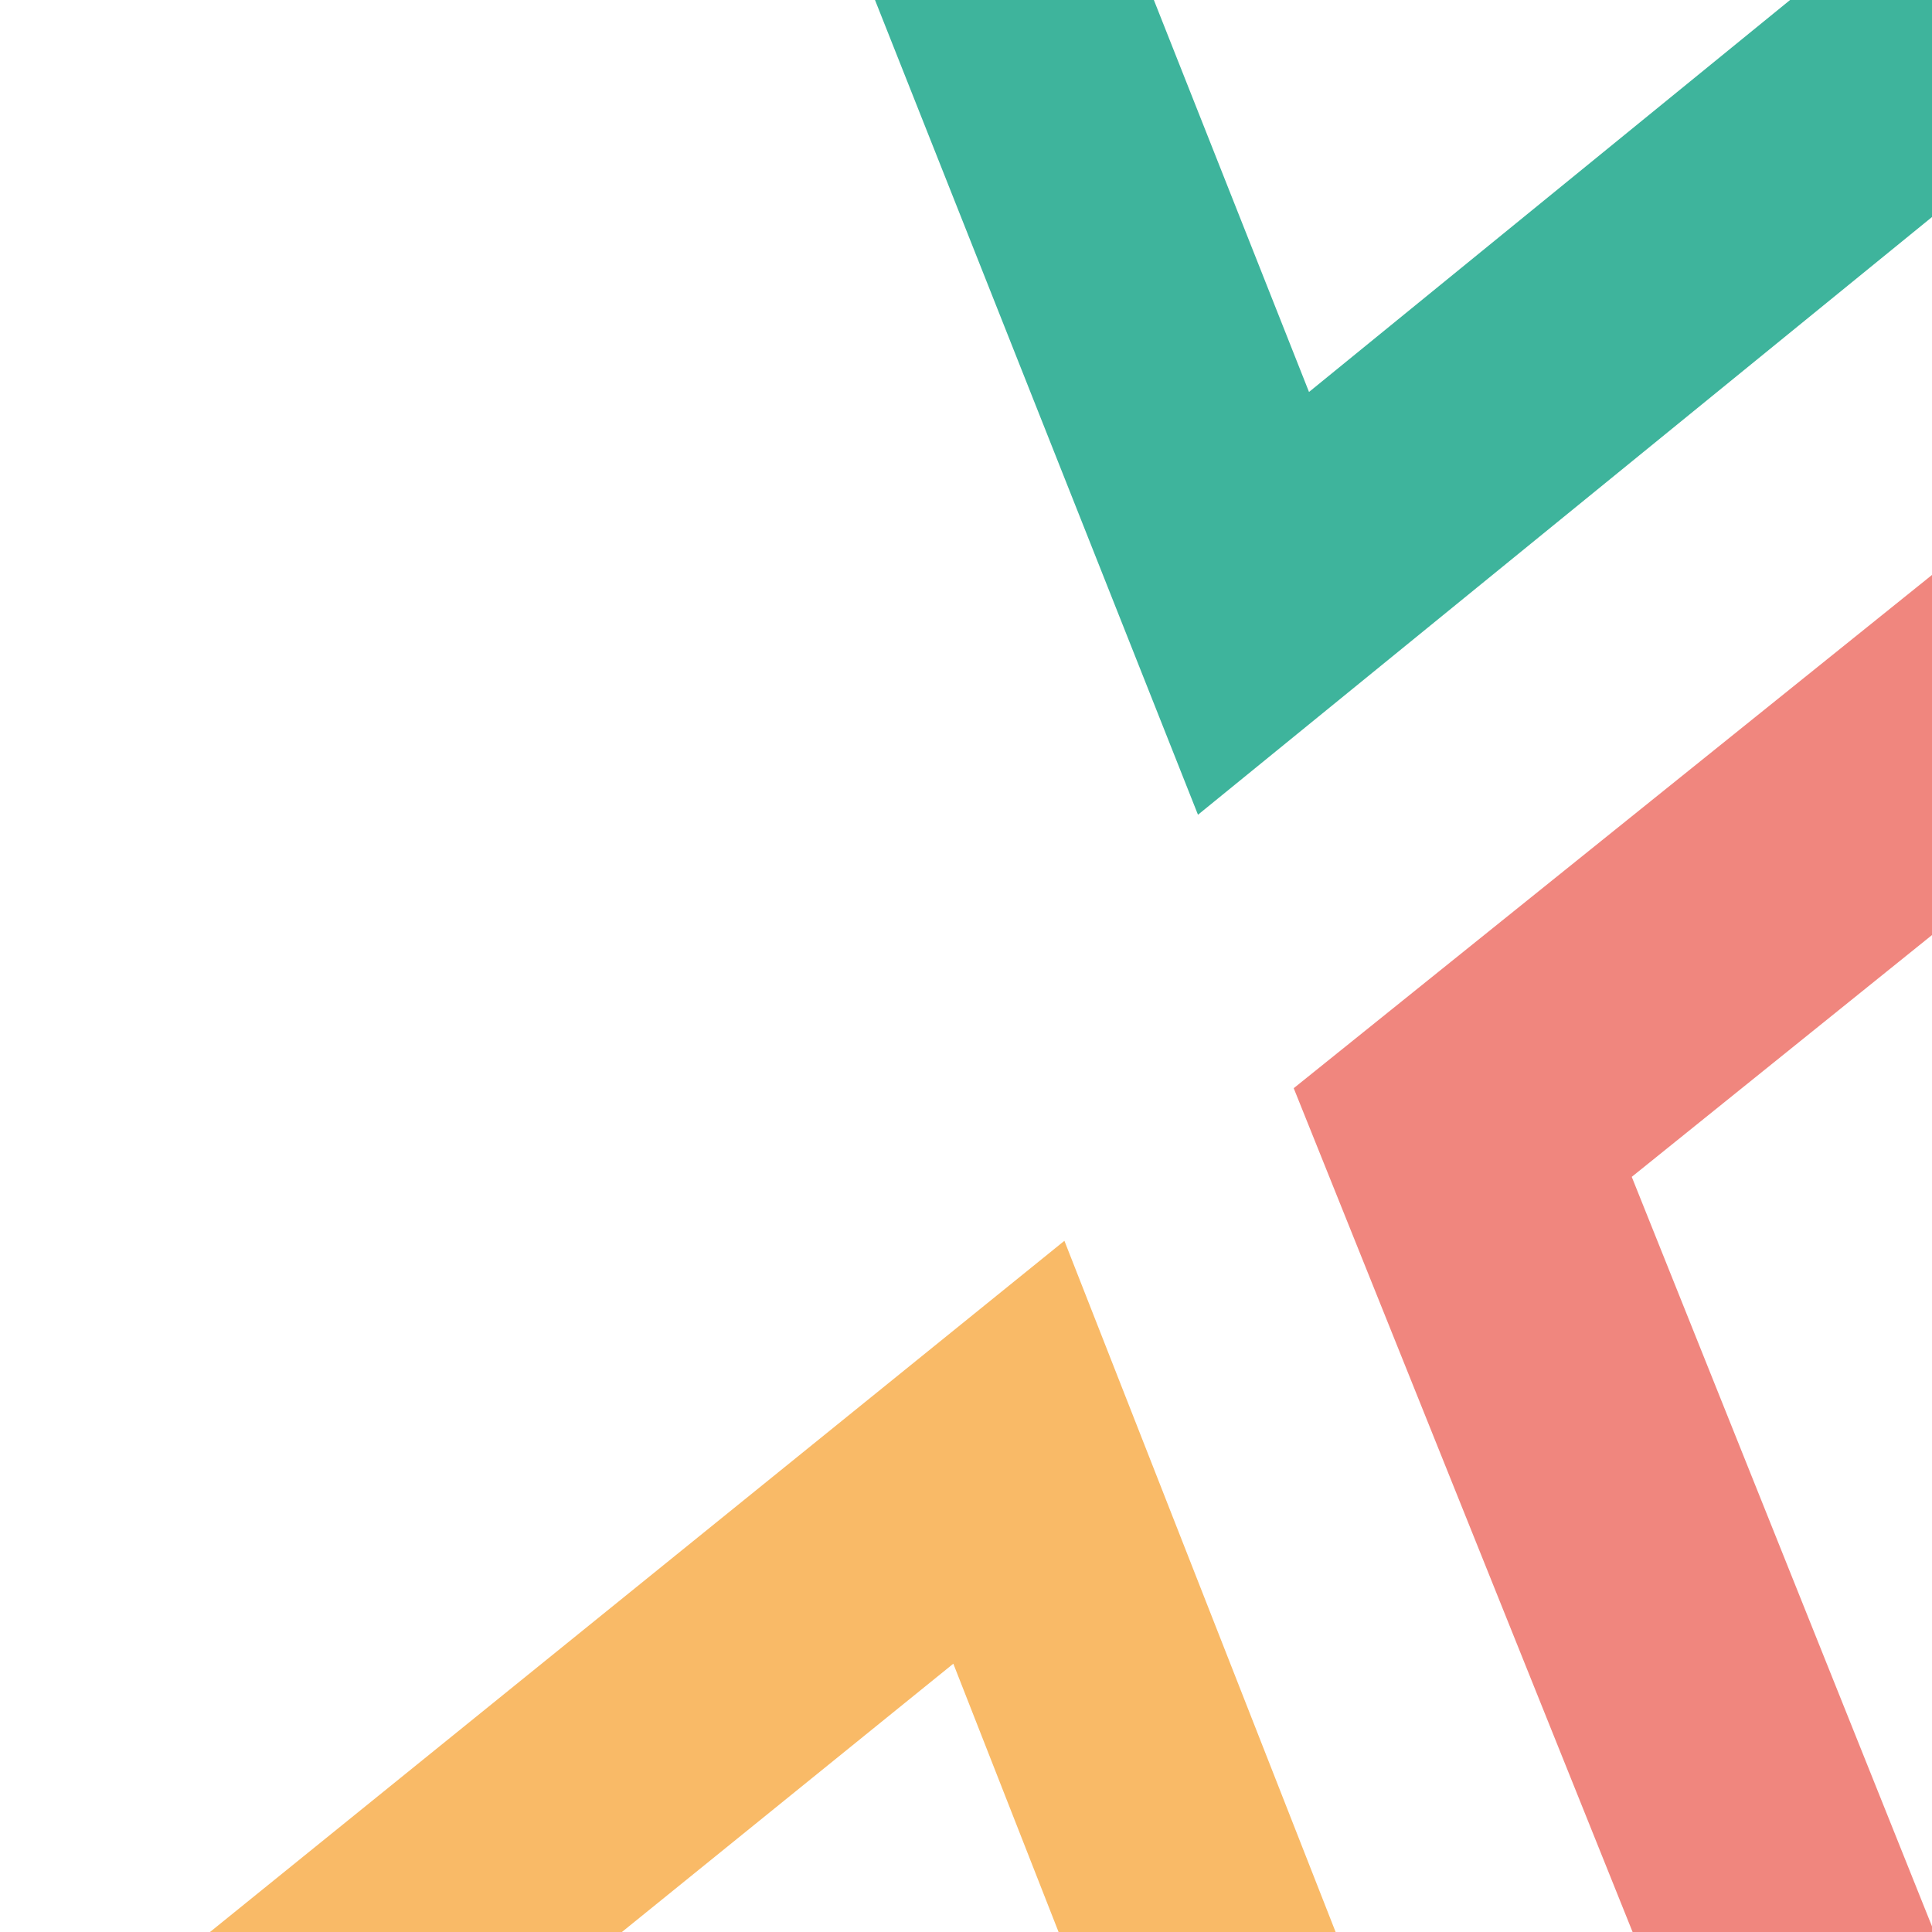
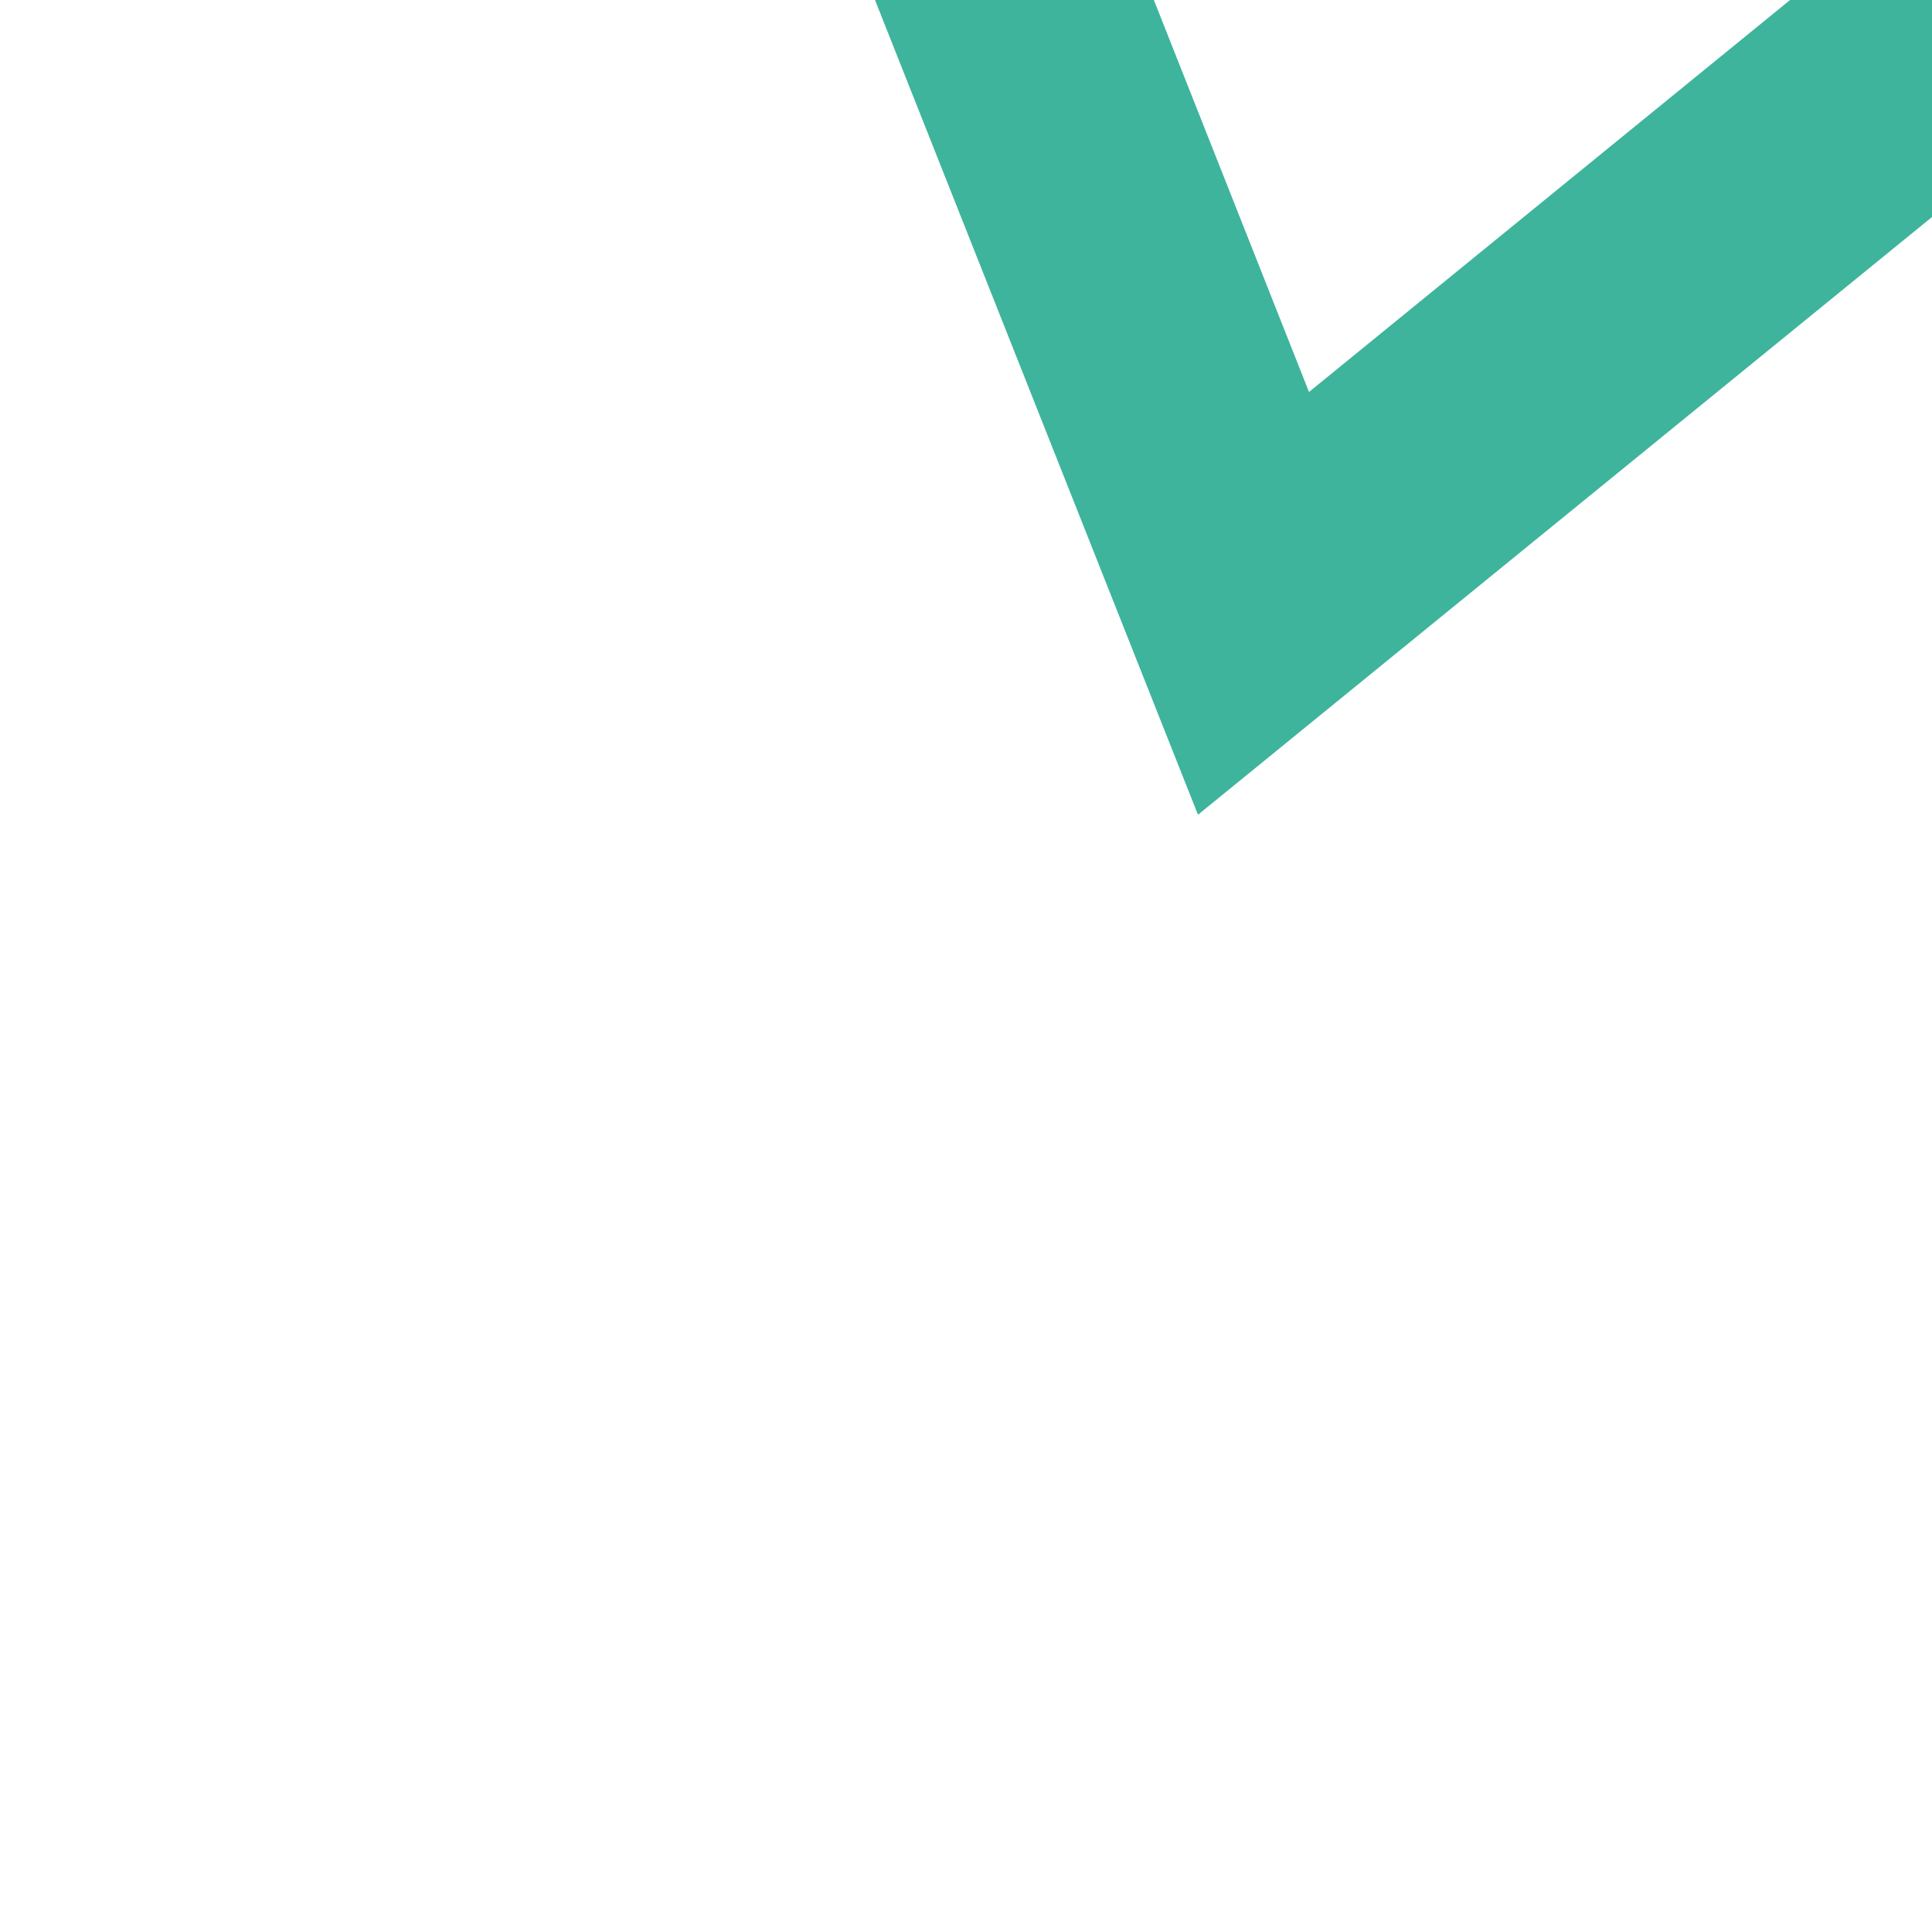
<svg xmlns="http://www.w3.org/2000/svg" width="600" height="600" viewBox="0 0 600 600" fill="none">
  <g clip-path="url(#clip0_738_3096)">
    <path d="M634.952 37.973L372.365 251.799L246.563 -65.543L318.749 -98L406.204 122.958L588.197 -25.33L634.952 37.973Z" fill="#3EB49C" stroke="#3EB49C" stroke-width="1.5" stroke-miterlimit="10" />
-     <path d="M453.454 700.608L330.236 386.572L66 600.334L113.442 663.564L296.388 515.45L381.397 732.159L453.454 700.608Z" fill="#F9BA67" stroke="#F9BA67" stroke-width="1.5" stroke-miterlimit="10" />
-     <path d="M619.013 647.743L540.754 681.995L402.677 338.184L788.345 28.066L839.113 96.854L505.852 365.248L619.013 647.743Z" fill="#F0867E" stroke="#F0867E" stroke-width="1.5" stroke-miterlimit="10" />
  </g>
  <defs>
    <clipPath id="clip0_738_3096">
      <rect width="600" height="600" fill="white" />
    </clipPath>
  </defs>
</svg>